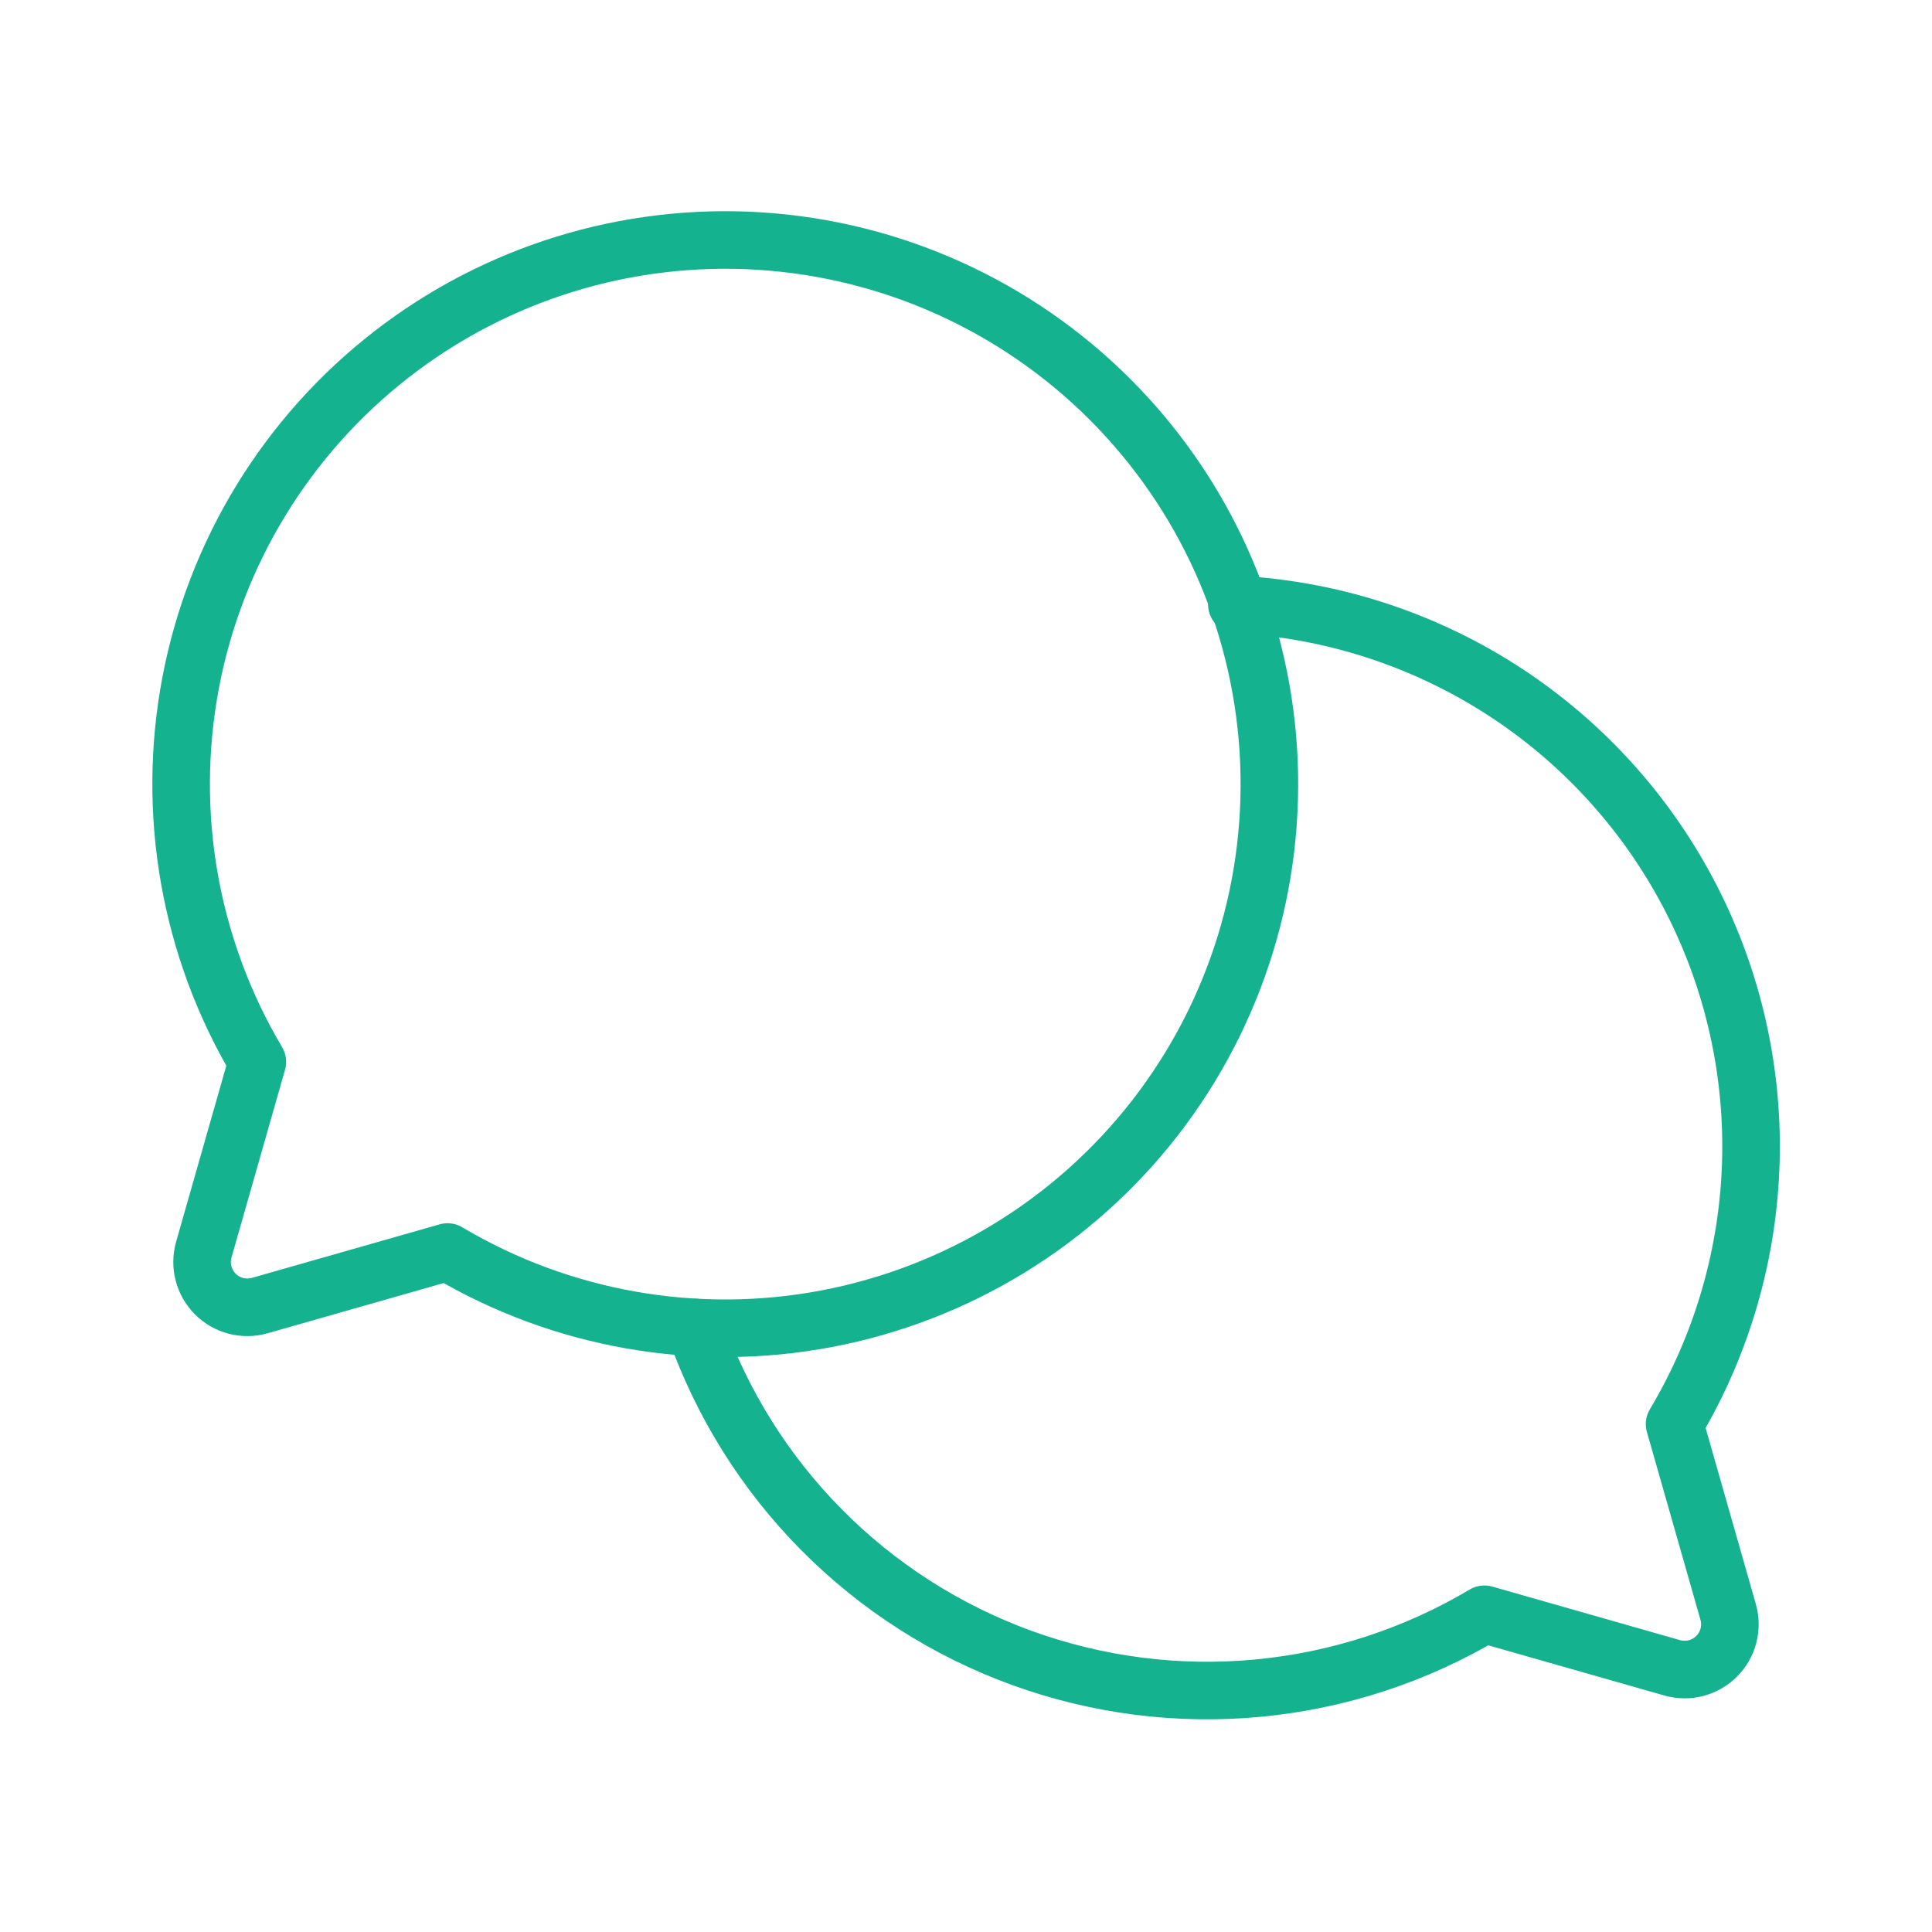
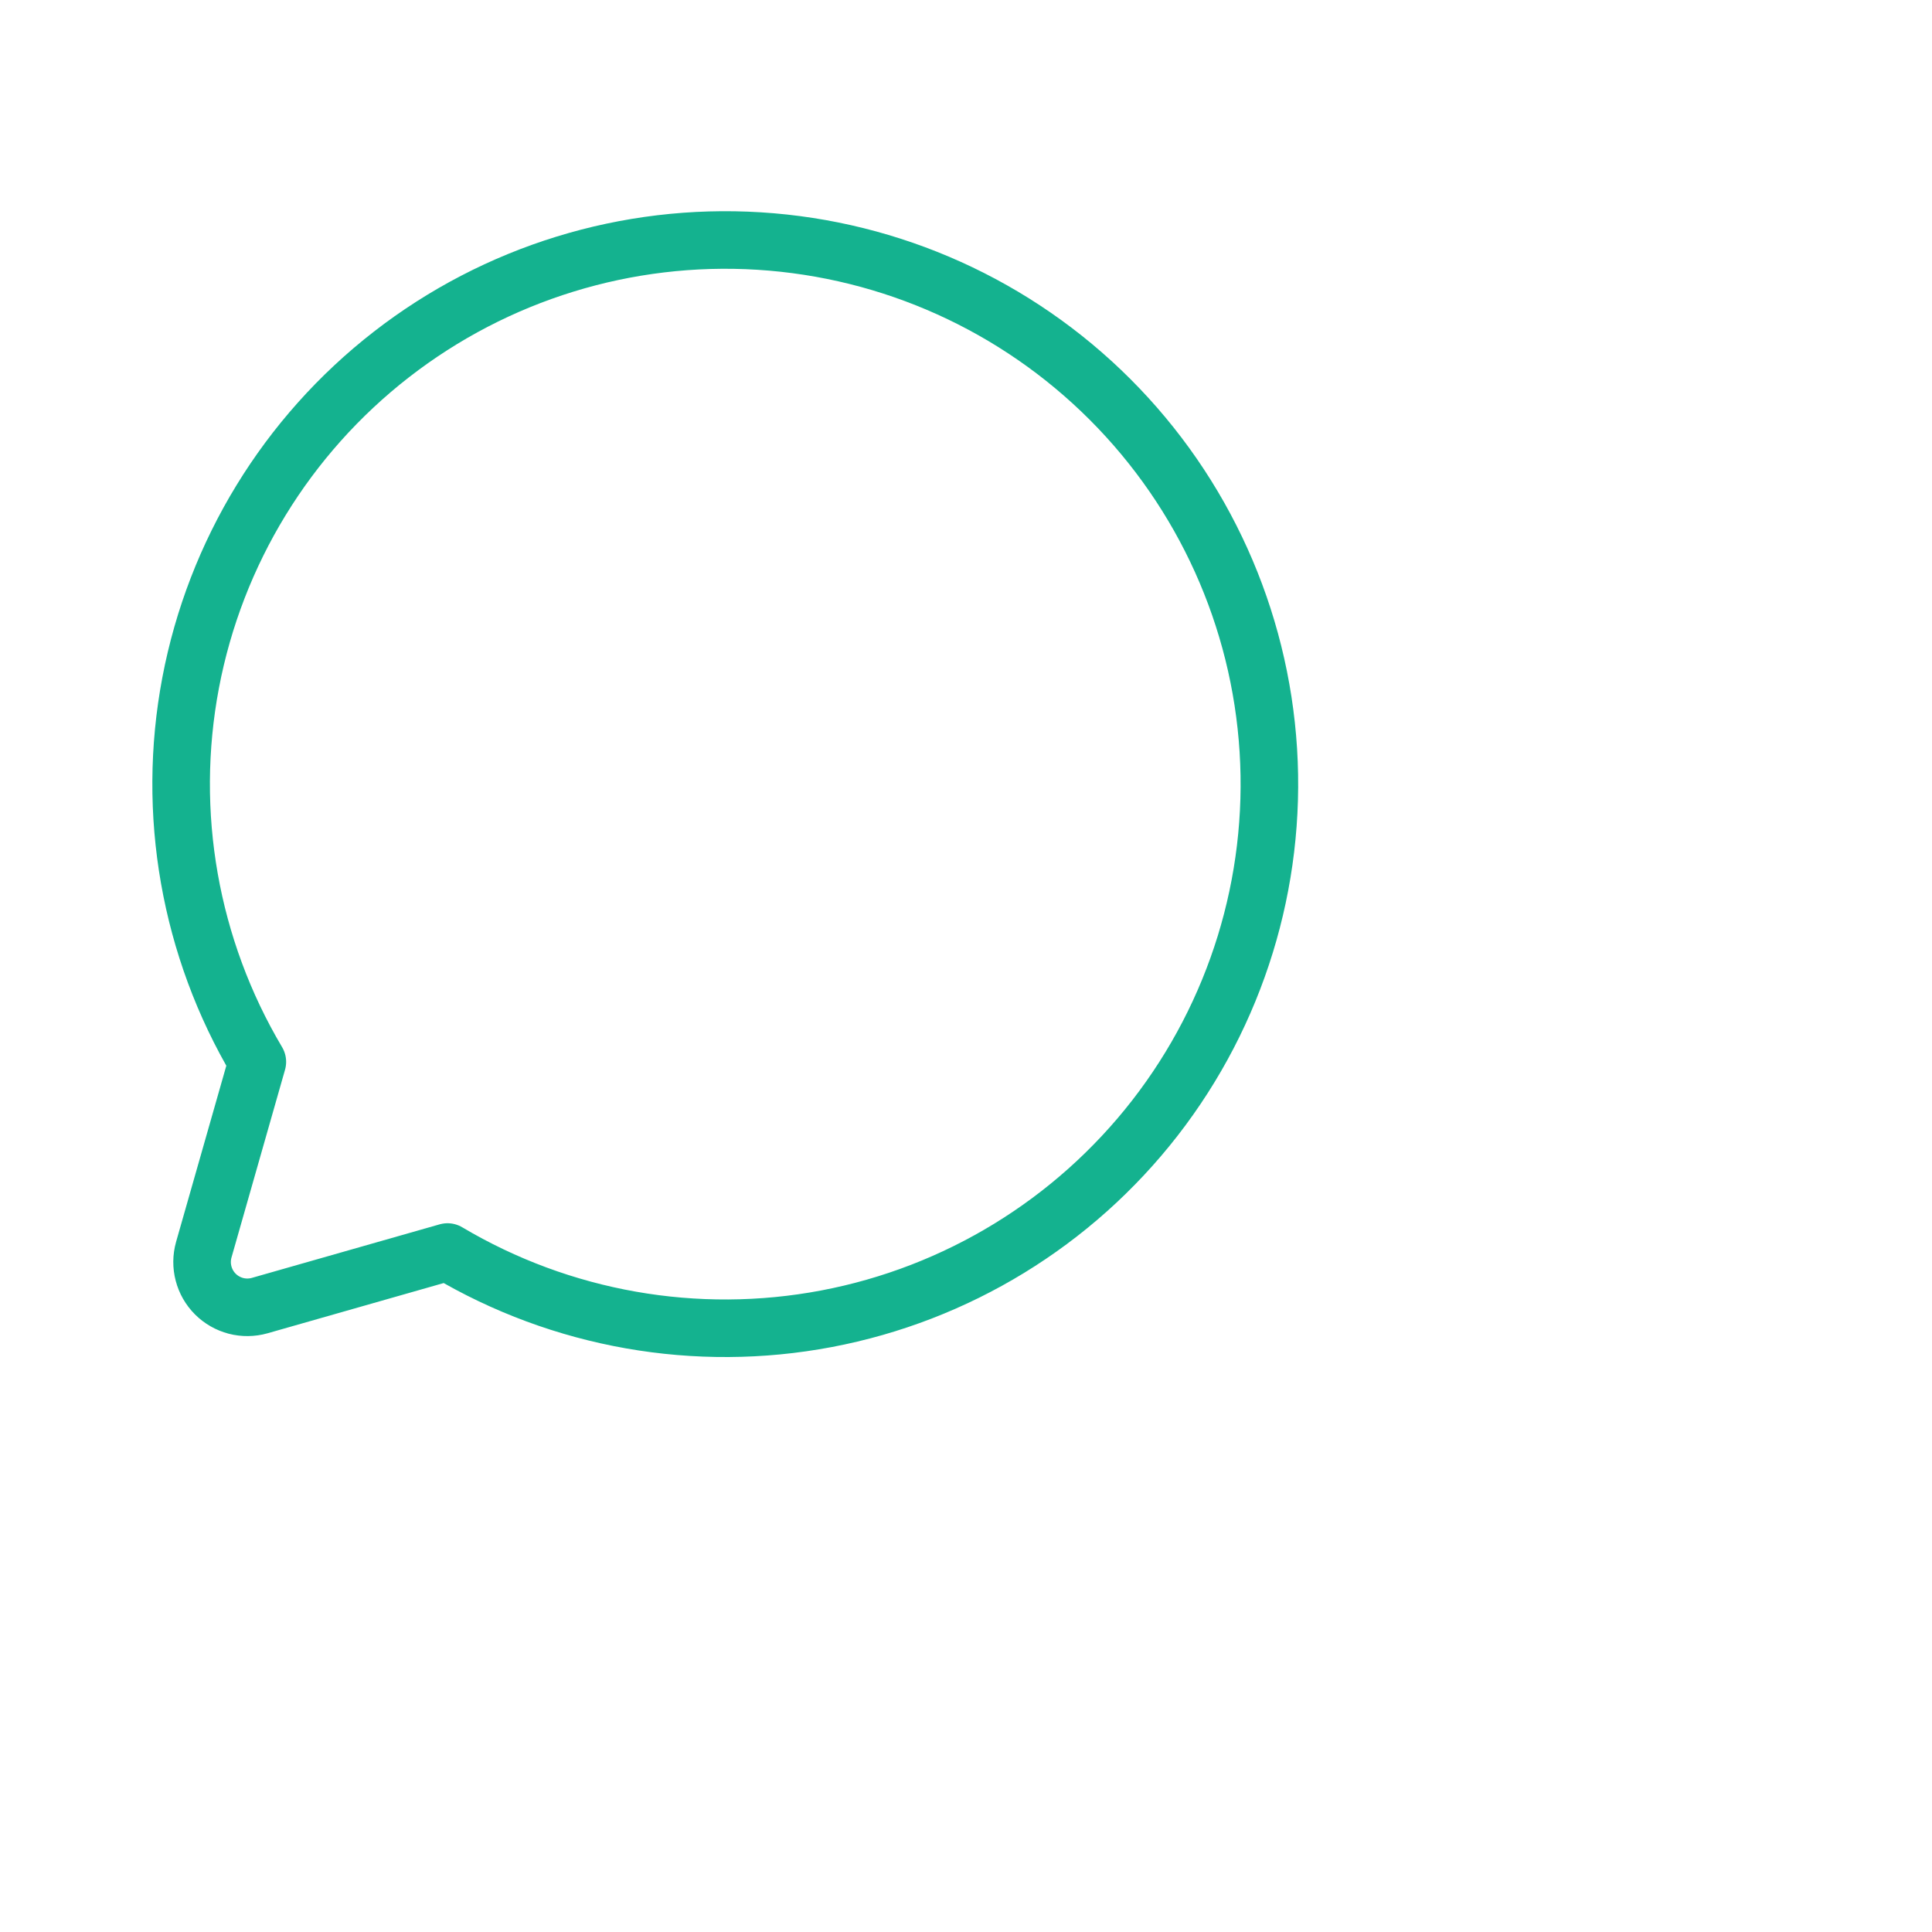
<svg xmlns="http://www.w3.org/2000/svg" width="64" height="64" viewBox="0 0 64 64" fill="none">
  <path d="M8.525 35.175C6.283 31.399 5.498 26.934 6.315 22.619C7.133 18.304 9.498 14.436 12.966 11.742C16.434 9.047 20.767 7.711 25.15 7.985C29.533 8.259 33.665 10.124 36.771 13.23C39.876 16.335 41.741 20.467 42.015 24.851C42.289 29.234 40.953 33.566 38.259 37.034C35.564 40.502 31.696 42.867 27.381 43.685C23.067 44.503 18.601 43.717 14.825 41.475L8.6 43.25C8.343 43.322 8.072 43.325 7.815 43.258C7.557 43.19 7.322 43.056 7.133 42.867C6.945 42.679 6.81 42.444 6.743 42.186C6.675 41.928 6.678 41.657 6.75 41.4L8.525 35.175Z" stroke="#14B28F" stroke-width="1.907" stroke-linecap="round" stroke-linejoin="round" />
-   <path d="M23.023 43.975C23.904 46.487 25.333 48.773 27.205 50.666C29.076 52.558 31.346 54.012 33.848 54.921C36.35 55.83 39.023 56.172 41.673 55.922C44.324 55.672 46.885 54.836 49.173 53.475V53.475L55.398 55.25C55.655 55.322 55.926 55.325 56.184 55.258C56.441 55.19 56.677 55.055 56.865 54.867C57.053 54.679 57.188 54.444 57.256 54.186C57.323 53.928 57.321 53.657 57.248 53.4L55.473 47.175C57.058 44.515 57.929 41.491 58.001 38.396C58.074 35.3 57.345 32.239 55.886 29.508C54.428 26.777 52.289 24.469 49.676 22.807C47.063 21.146 44.065 20.188 40.973 20.025" stroke="#14B28F" stroke-width="1.907" stroke-linecap="round" stroke-linejoin="round" />
</svg>